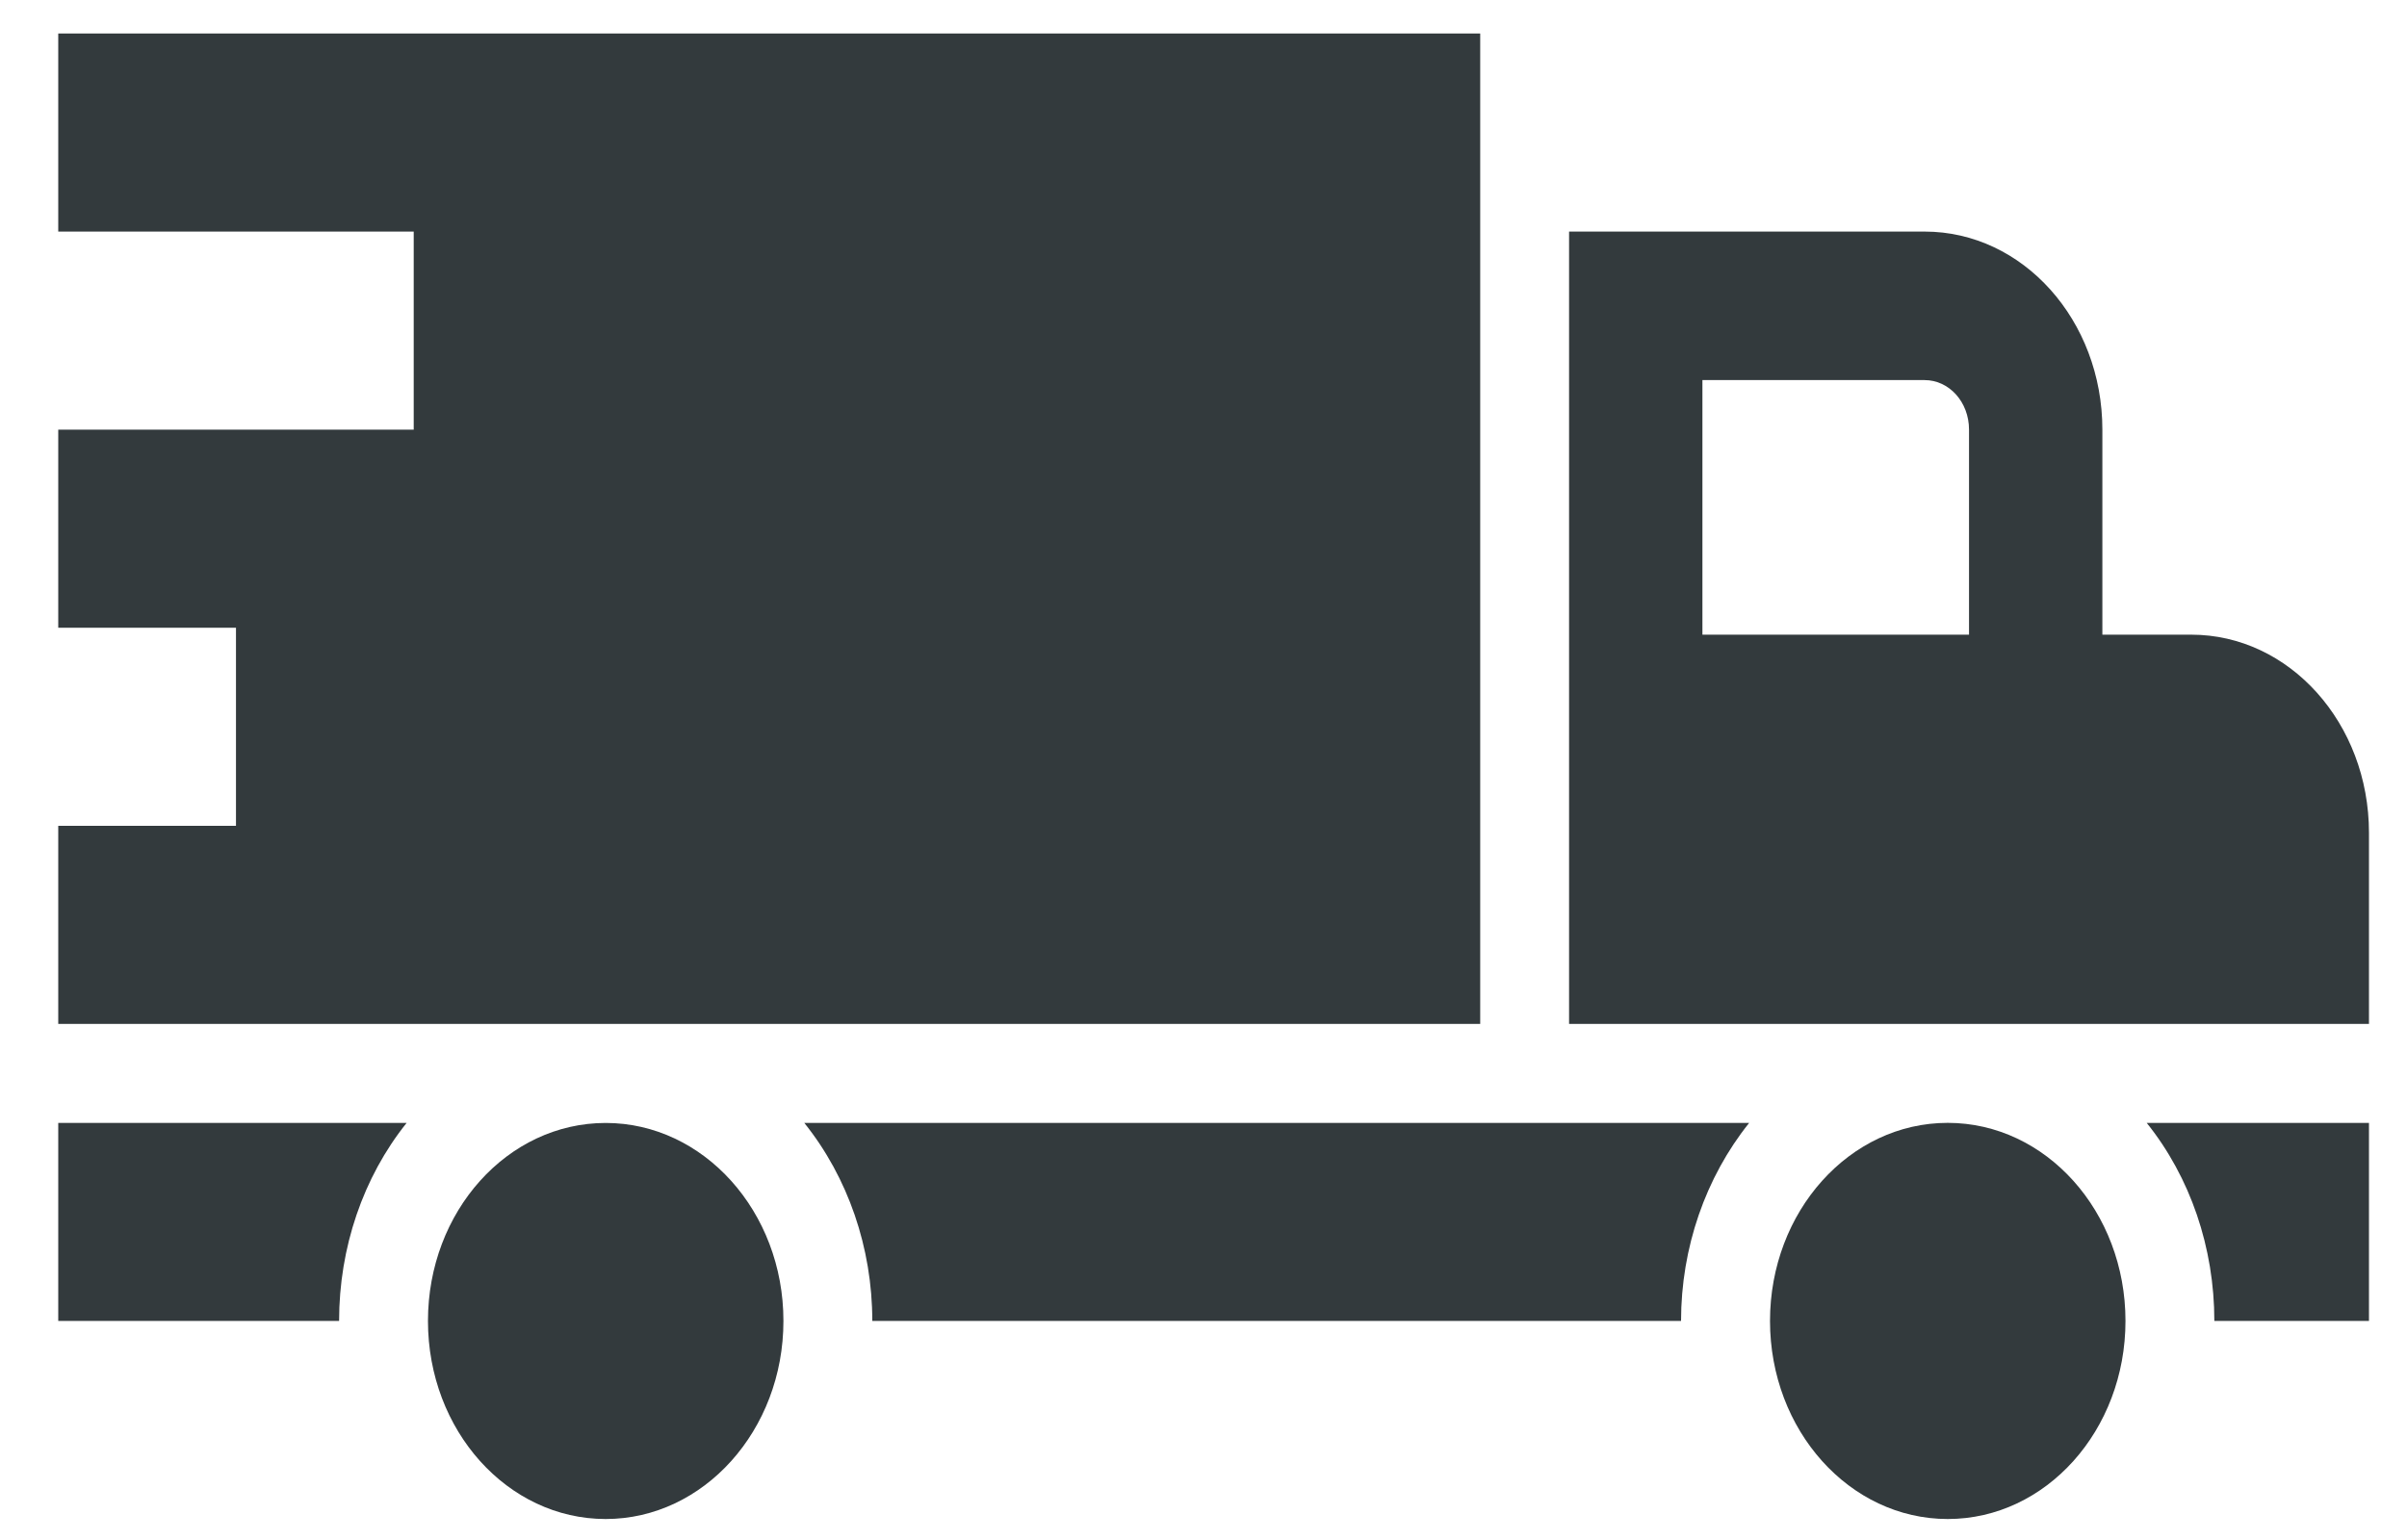
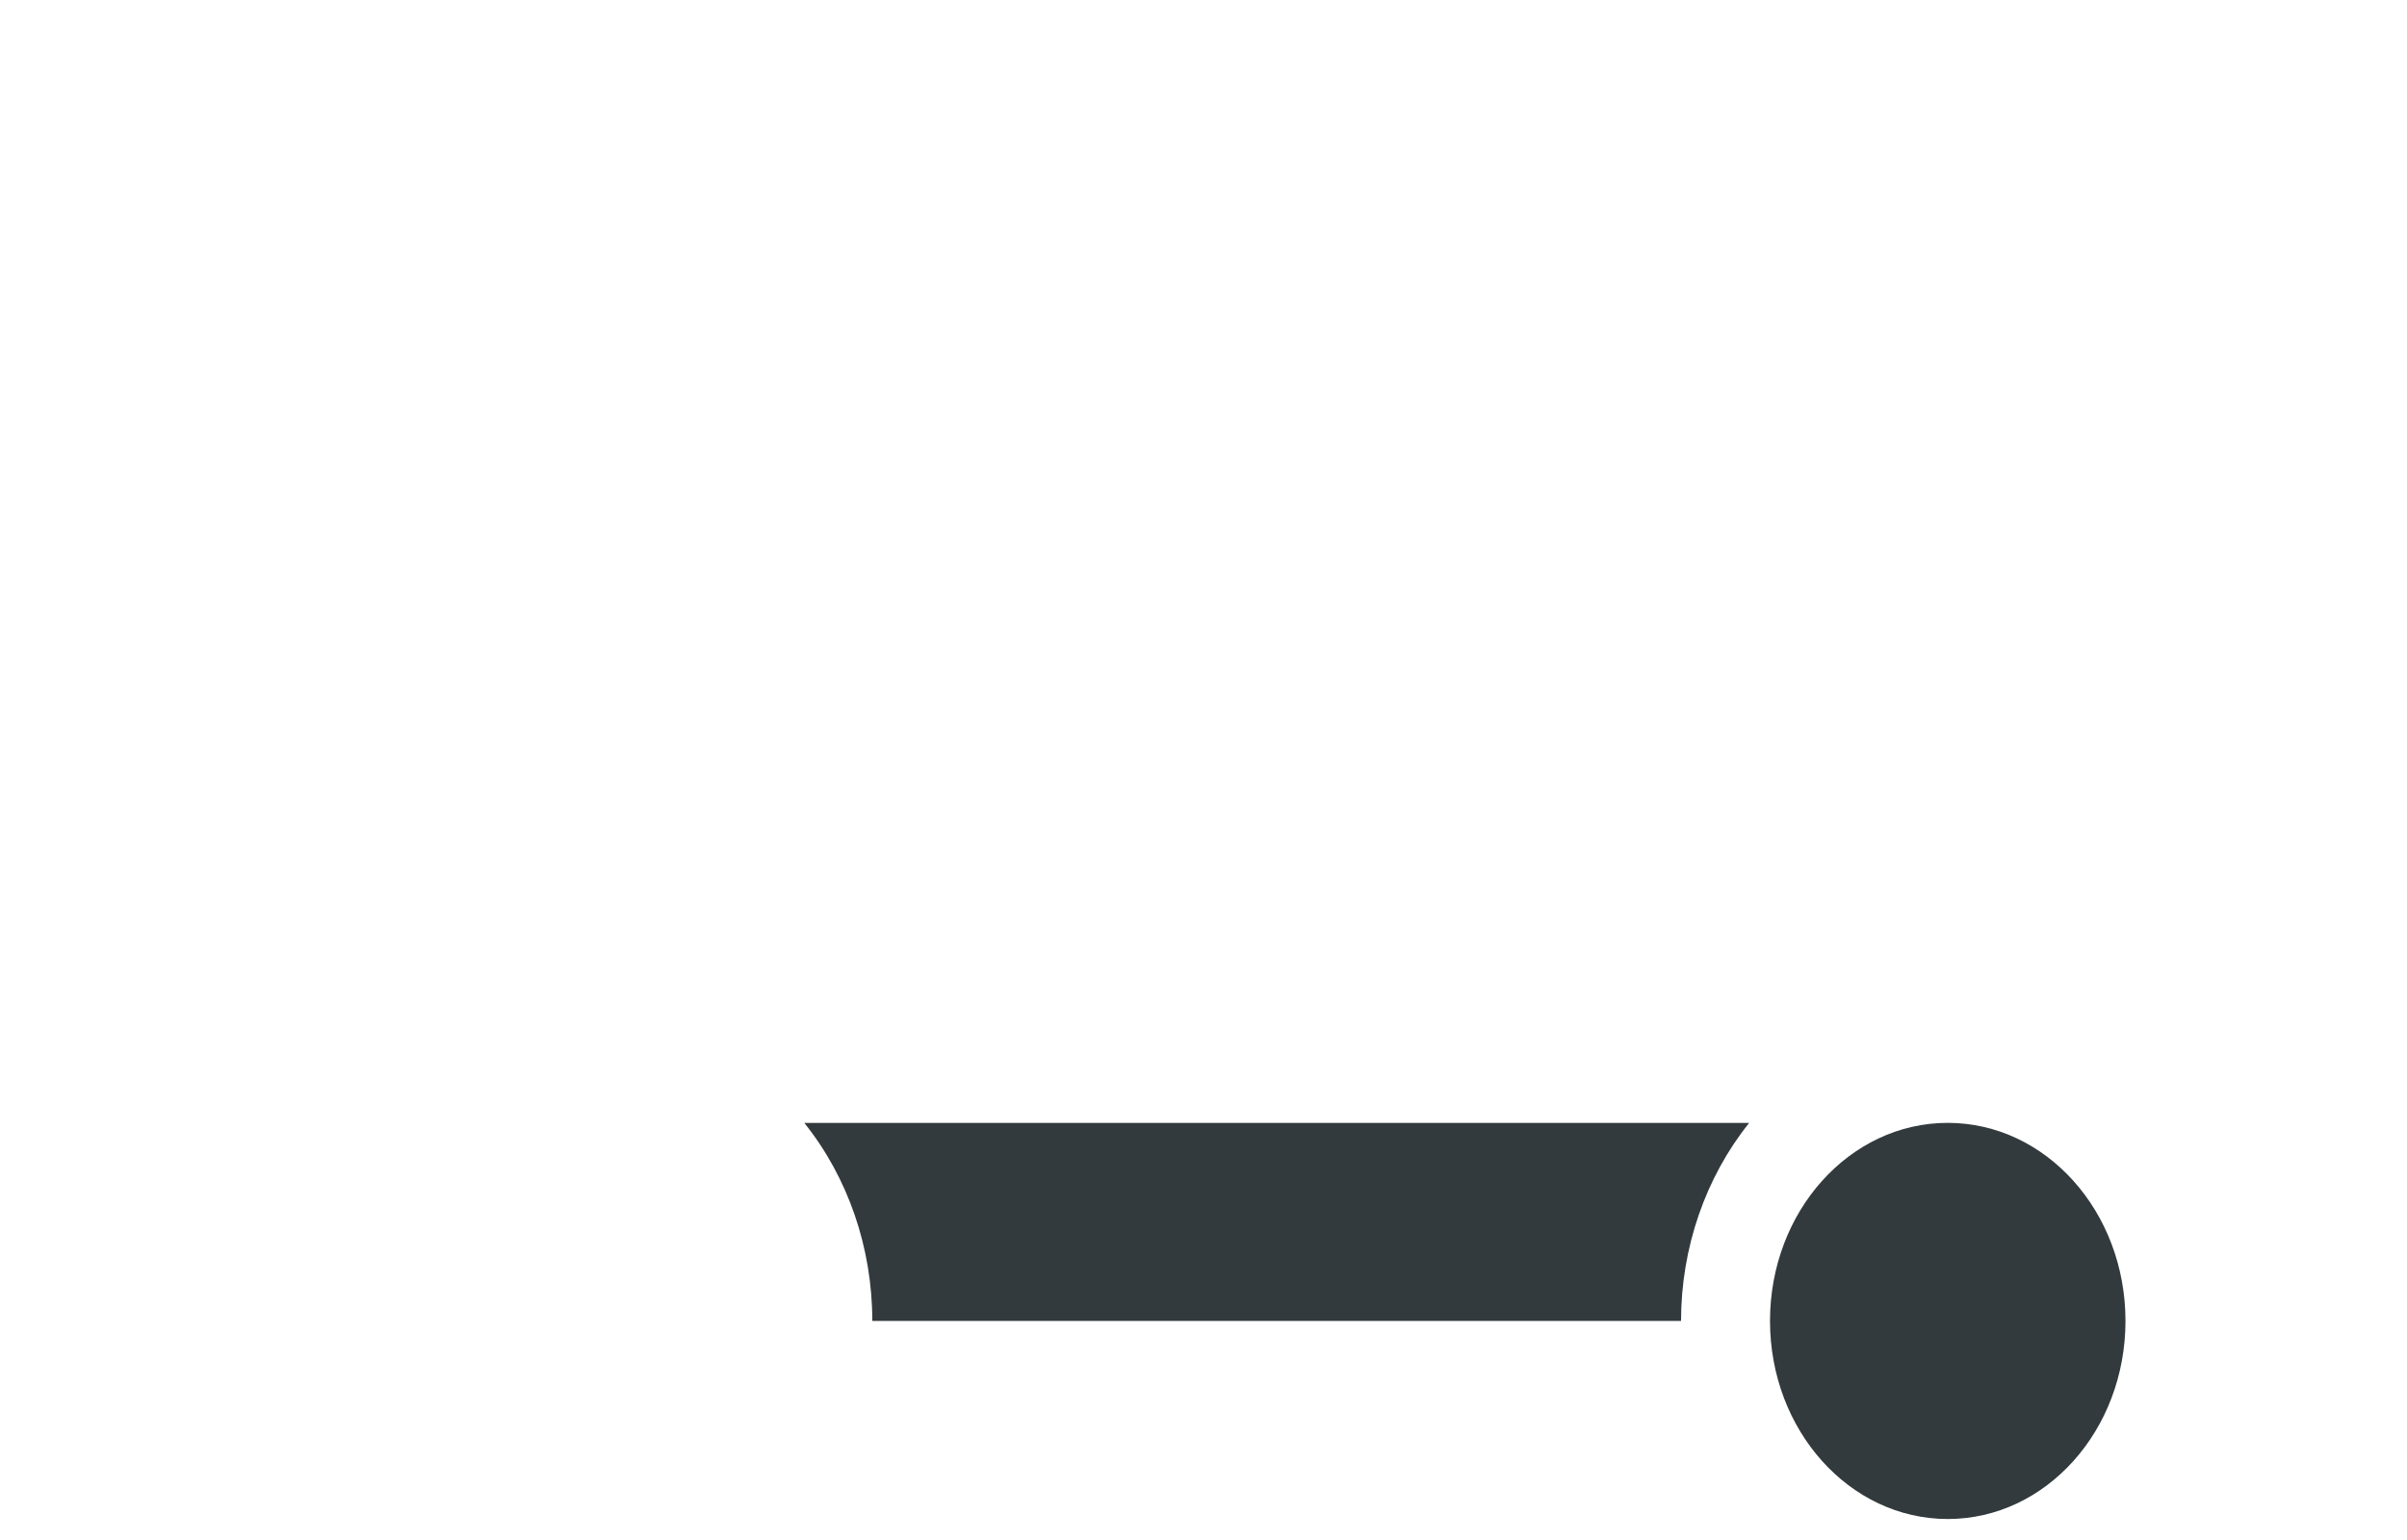
<svg xmlns="http://www.w3.org/2000/svg" width="25px" height="16px" viewBox="0 0 25 16" version="1.1">
  <title>A408A650-D573-486D-A450-4FB2215145C5</title>
  <g id="Page-1" stroke="none" stroke-width="1" fill="none" fill-rule="evenodd">
    <g id="PDP-Details-Tab-Expanded" transform="translate(-1043, -707)" fill="#333A3D" fill-rule="nonzero">
      <g id="Group-9" transform="translate(1043.605, 706.348)">
        <g id="Delivery-Truck" transform="translate(0, 1)">
-           <path d="M24,8.304 L24,10.29 L15.692,10.29 L15.692,2.058 L19.385,2.058 C20.405,2.058 21.231,2.979 21.231,4.116 L21.231,6.246 L22.154,6.246 C23.174,6.246 24,7.167 24,8.304 Z M19.846,6.246 L19.846,4.116 C19.846,3.827 19.638,3.601 19.385,3.601 L17.077,3.601 L17.077,6.246 L19.846,6.246 Z" id="Shape" />
-           <path d="M24,11.319 L24,13.376 L22.394,13.376 C22.394,12.615 22.145,11.884 21.692,11.319 L24,11.319 Z" id="Path" />
          <ellipse id="Oval" cx="19.625" cy="13.376" rx="1.846" ry="2.058" />
          <path d="M7.749,11.319 L17.562,11.319 C17.11,11.884 16.855,12.615 16.855,13.376 L8.455,13.376 C8.455,12.615 8.202,11.884 7.749,11.319 Z" id="Path" />
-           <path d="M5.686,11.319 C6.702,11.319 7.532,12.239 7.532,13.376 C7.532,14.513 6.702,15.434 5.686,15.434 C4.666,15.434 3.84,14.513 3.84,13.376 C3.84,12.239 4.666,11.319 5.686,11.319 Z" id="Path" />
-           <path d="M0,11.319 L3.618,11.319 C3.166,11.884 2.917,12.615 2.917,13.376 L0,13.376 L0,11.319 Z" id="Path" />
-           <polygon id="Path" points="14.769 0 14.769 10.29 0 10.29 0 8.232 1.846 8.232 1.846 6.174 0 6.174 0 4.116 3.692 4.116 3.692 2.058 0 2.058 0 0" />
        </g>
      </g>
    </g>
  </g>
</svg>